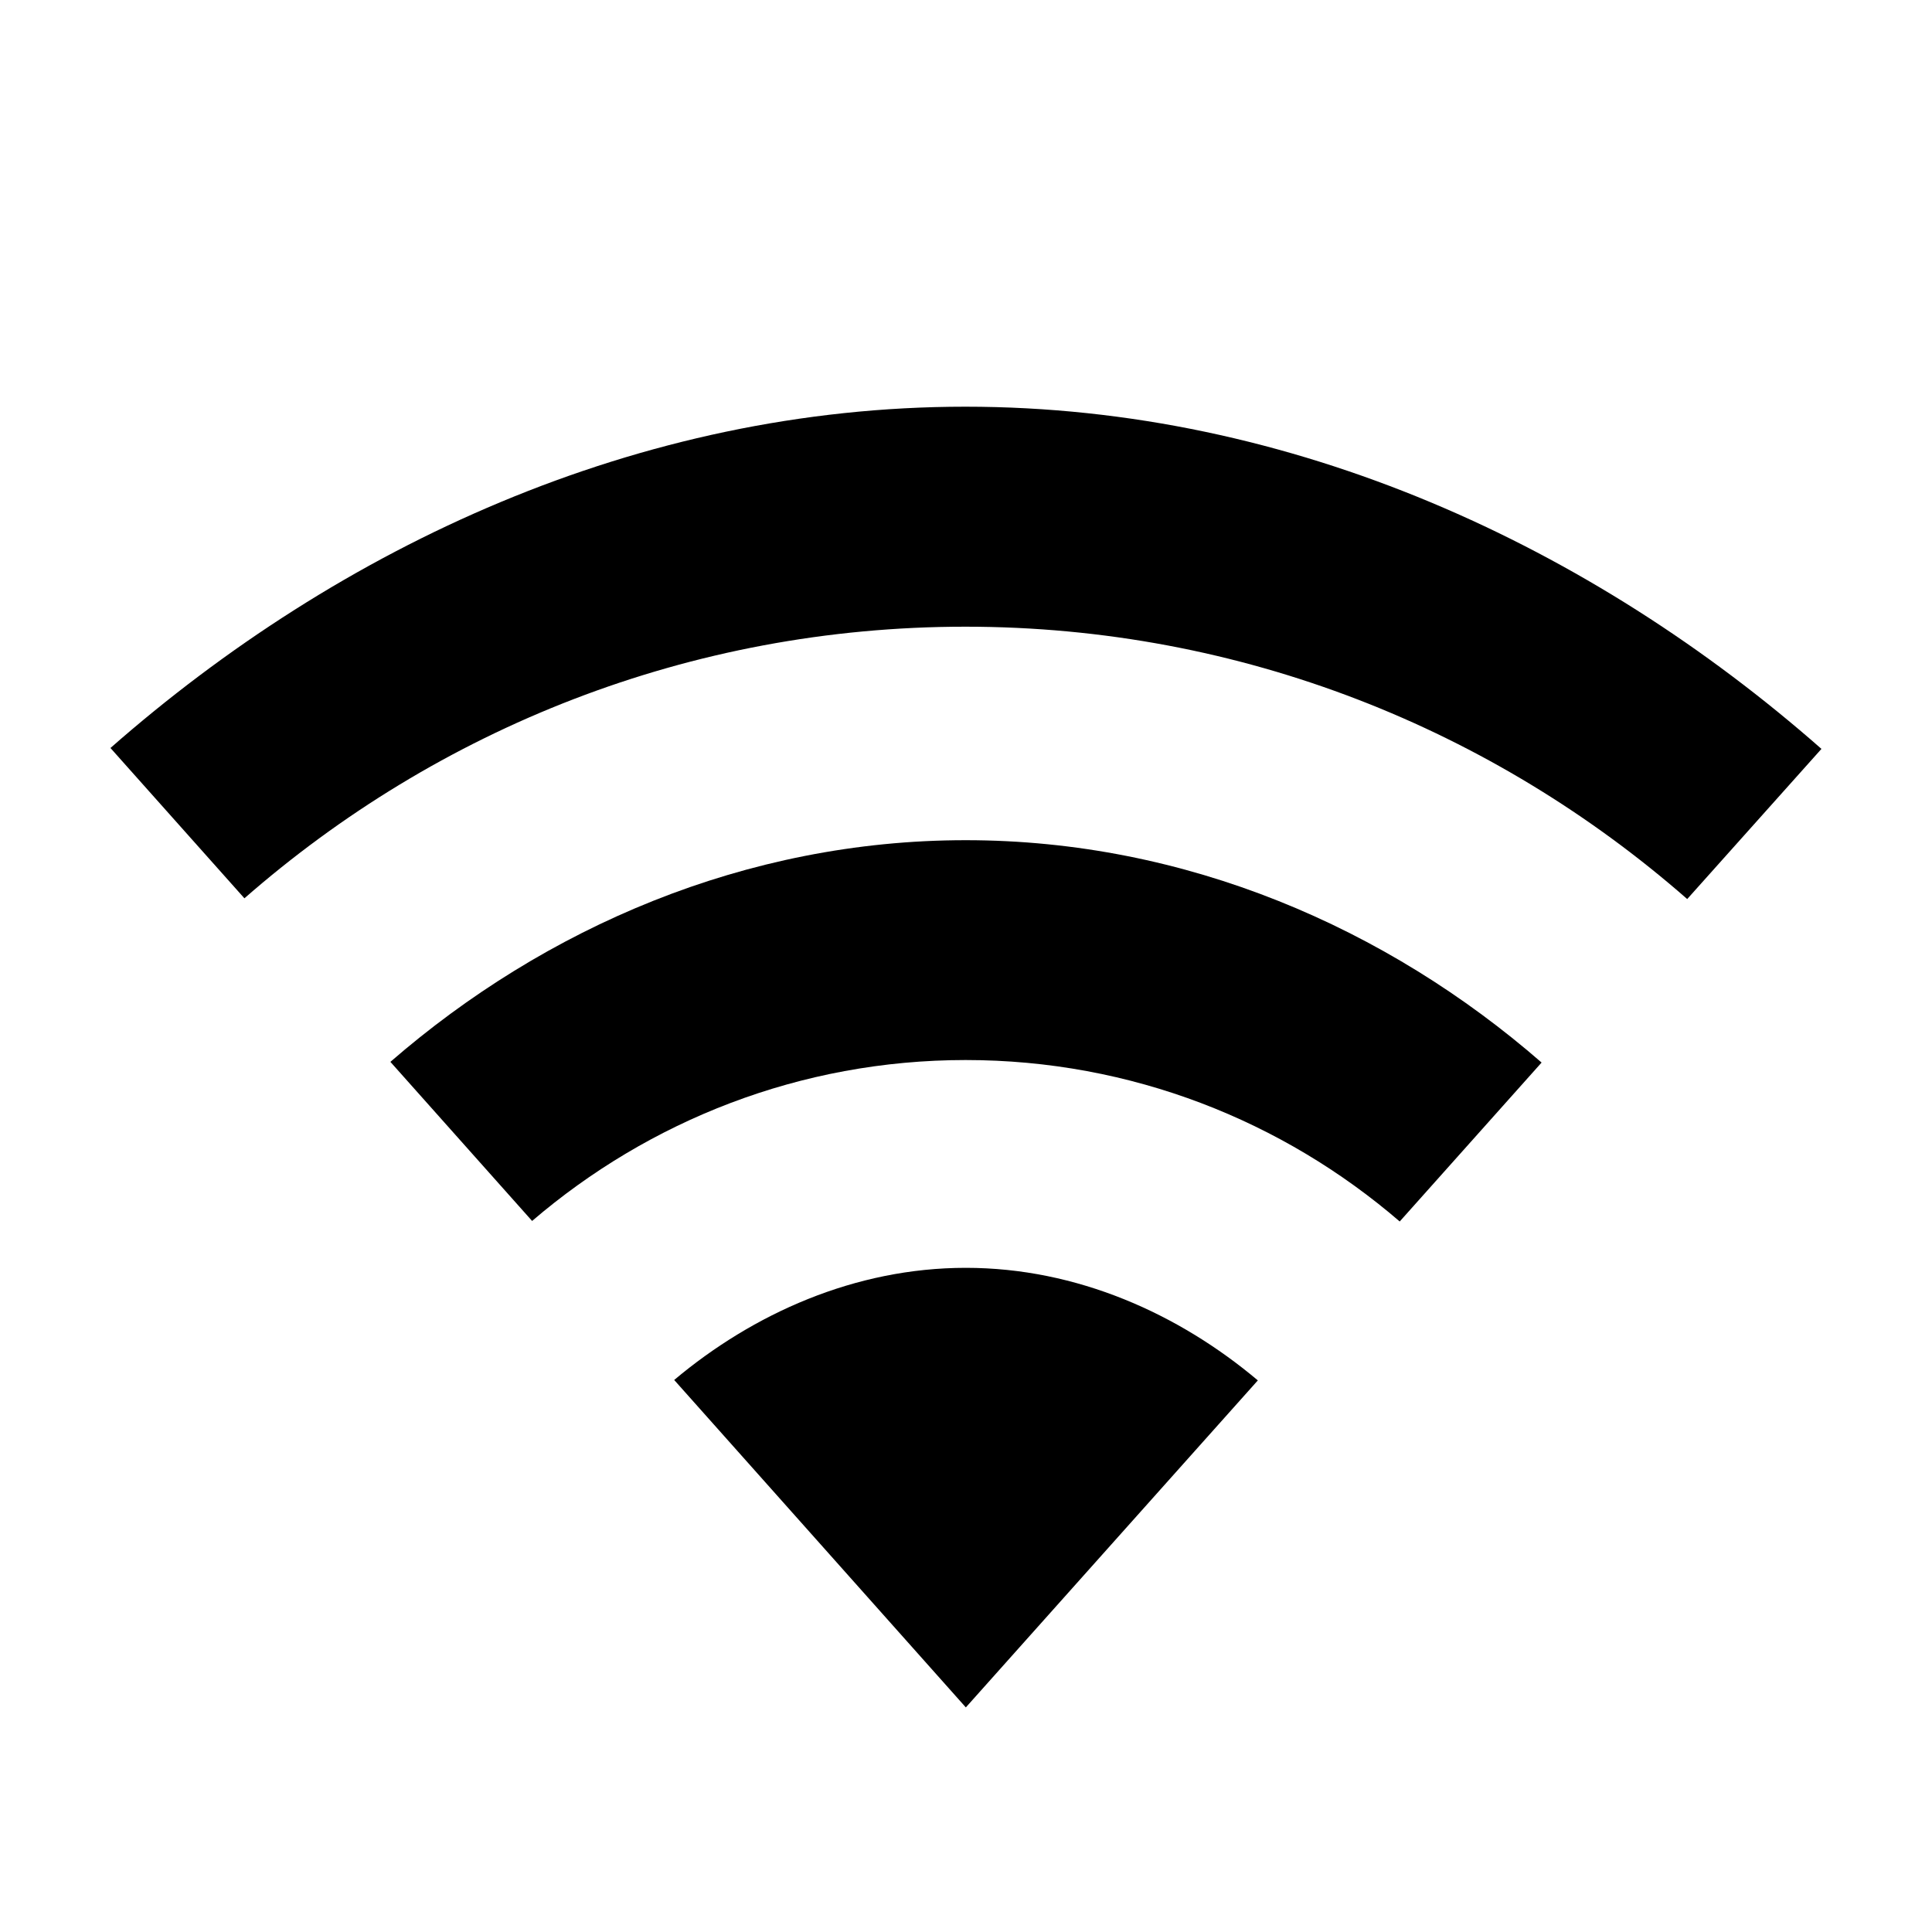
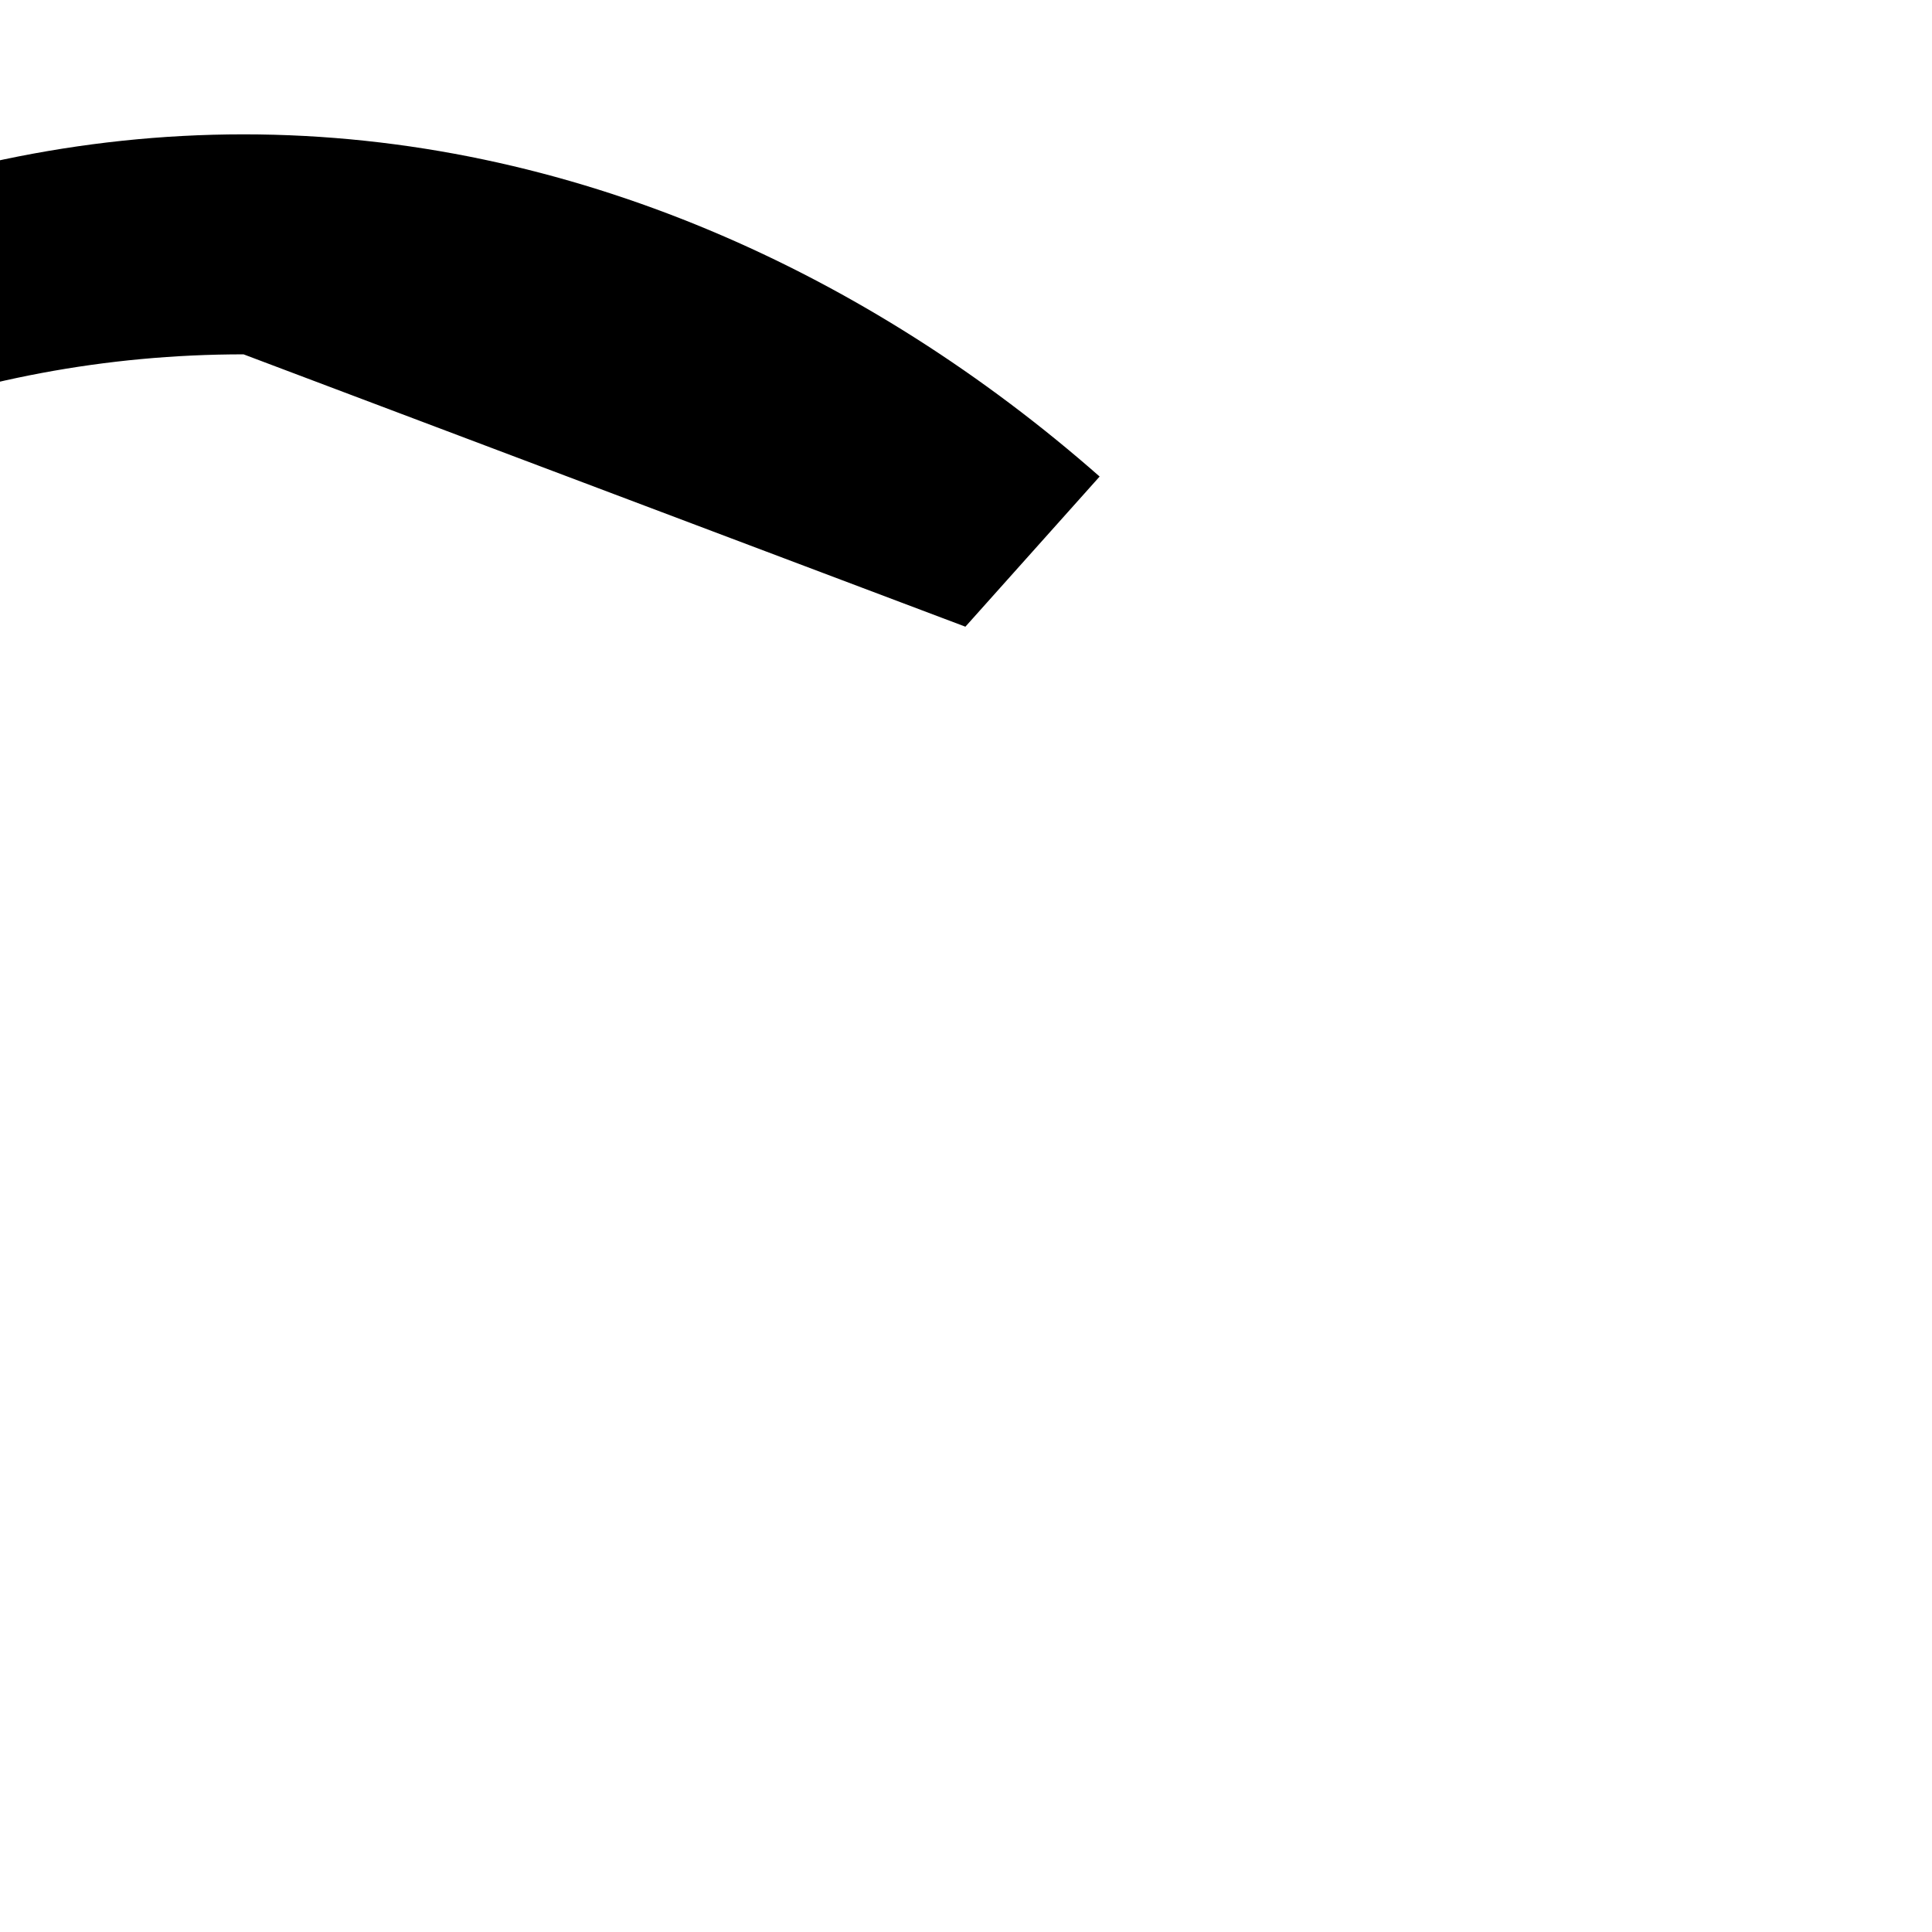
<svg xmlns="http://www.w3.org/2000/svg" fill="#000000" width="800px" height="800px" version="1.1" viewBox="144 144 512 512">
  <g>
-     <path d="m399.84 310.08c73.285 0 140.07 27.34 191.29 72.176l35.574-39.793c-60.66-53.359-139.89-90.684-226.87-90.684-86.863 0-165.96 37.215-226.56 90.445l35.5 39.836c51.18-44.785 117.85-71.98 191.06-71.98" />
-     <path d="m399.92 424.92c43.91 0 84.062 16.141 115.02 42.785l37.598-42.117c-40.926-35.645-94.199-58.93-152.62-58.93-58.34 0-111.54 23.23-152.46 58.746l37.555 42.16c30.973-26.535 71.043-42.645 114.91-42.645" />
-     <path d="m477.34 509.82c-20.949-17.637-47.934-29.832-77.379-29.832-29.438 0-56.383 12.156-77.293 29.719l77.289 86.773z" />
+     <path d="m399.84 310.08l35.574-39.793c-60.66-53.359-139.89-90.684-226.87-90.684-86.863 0-165.96 37.215-226.56 90.445l35.5 39.836c51.18-44.785 117.85-71.98 191.06-71.98" />
  </g>
</svg>